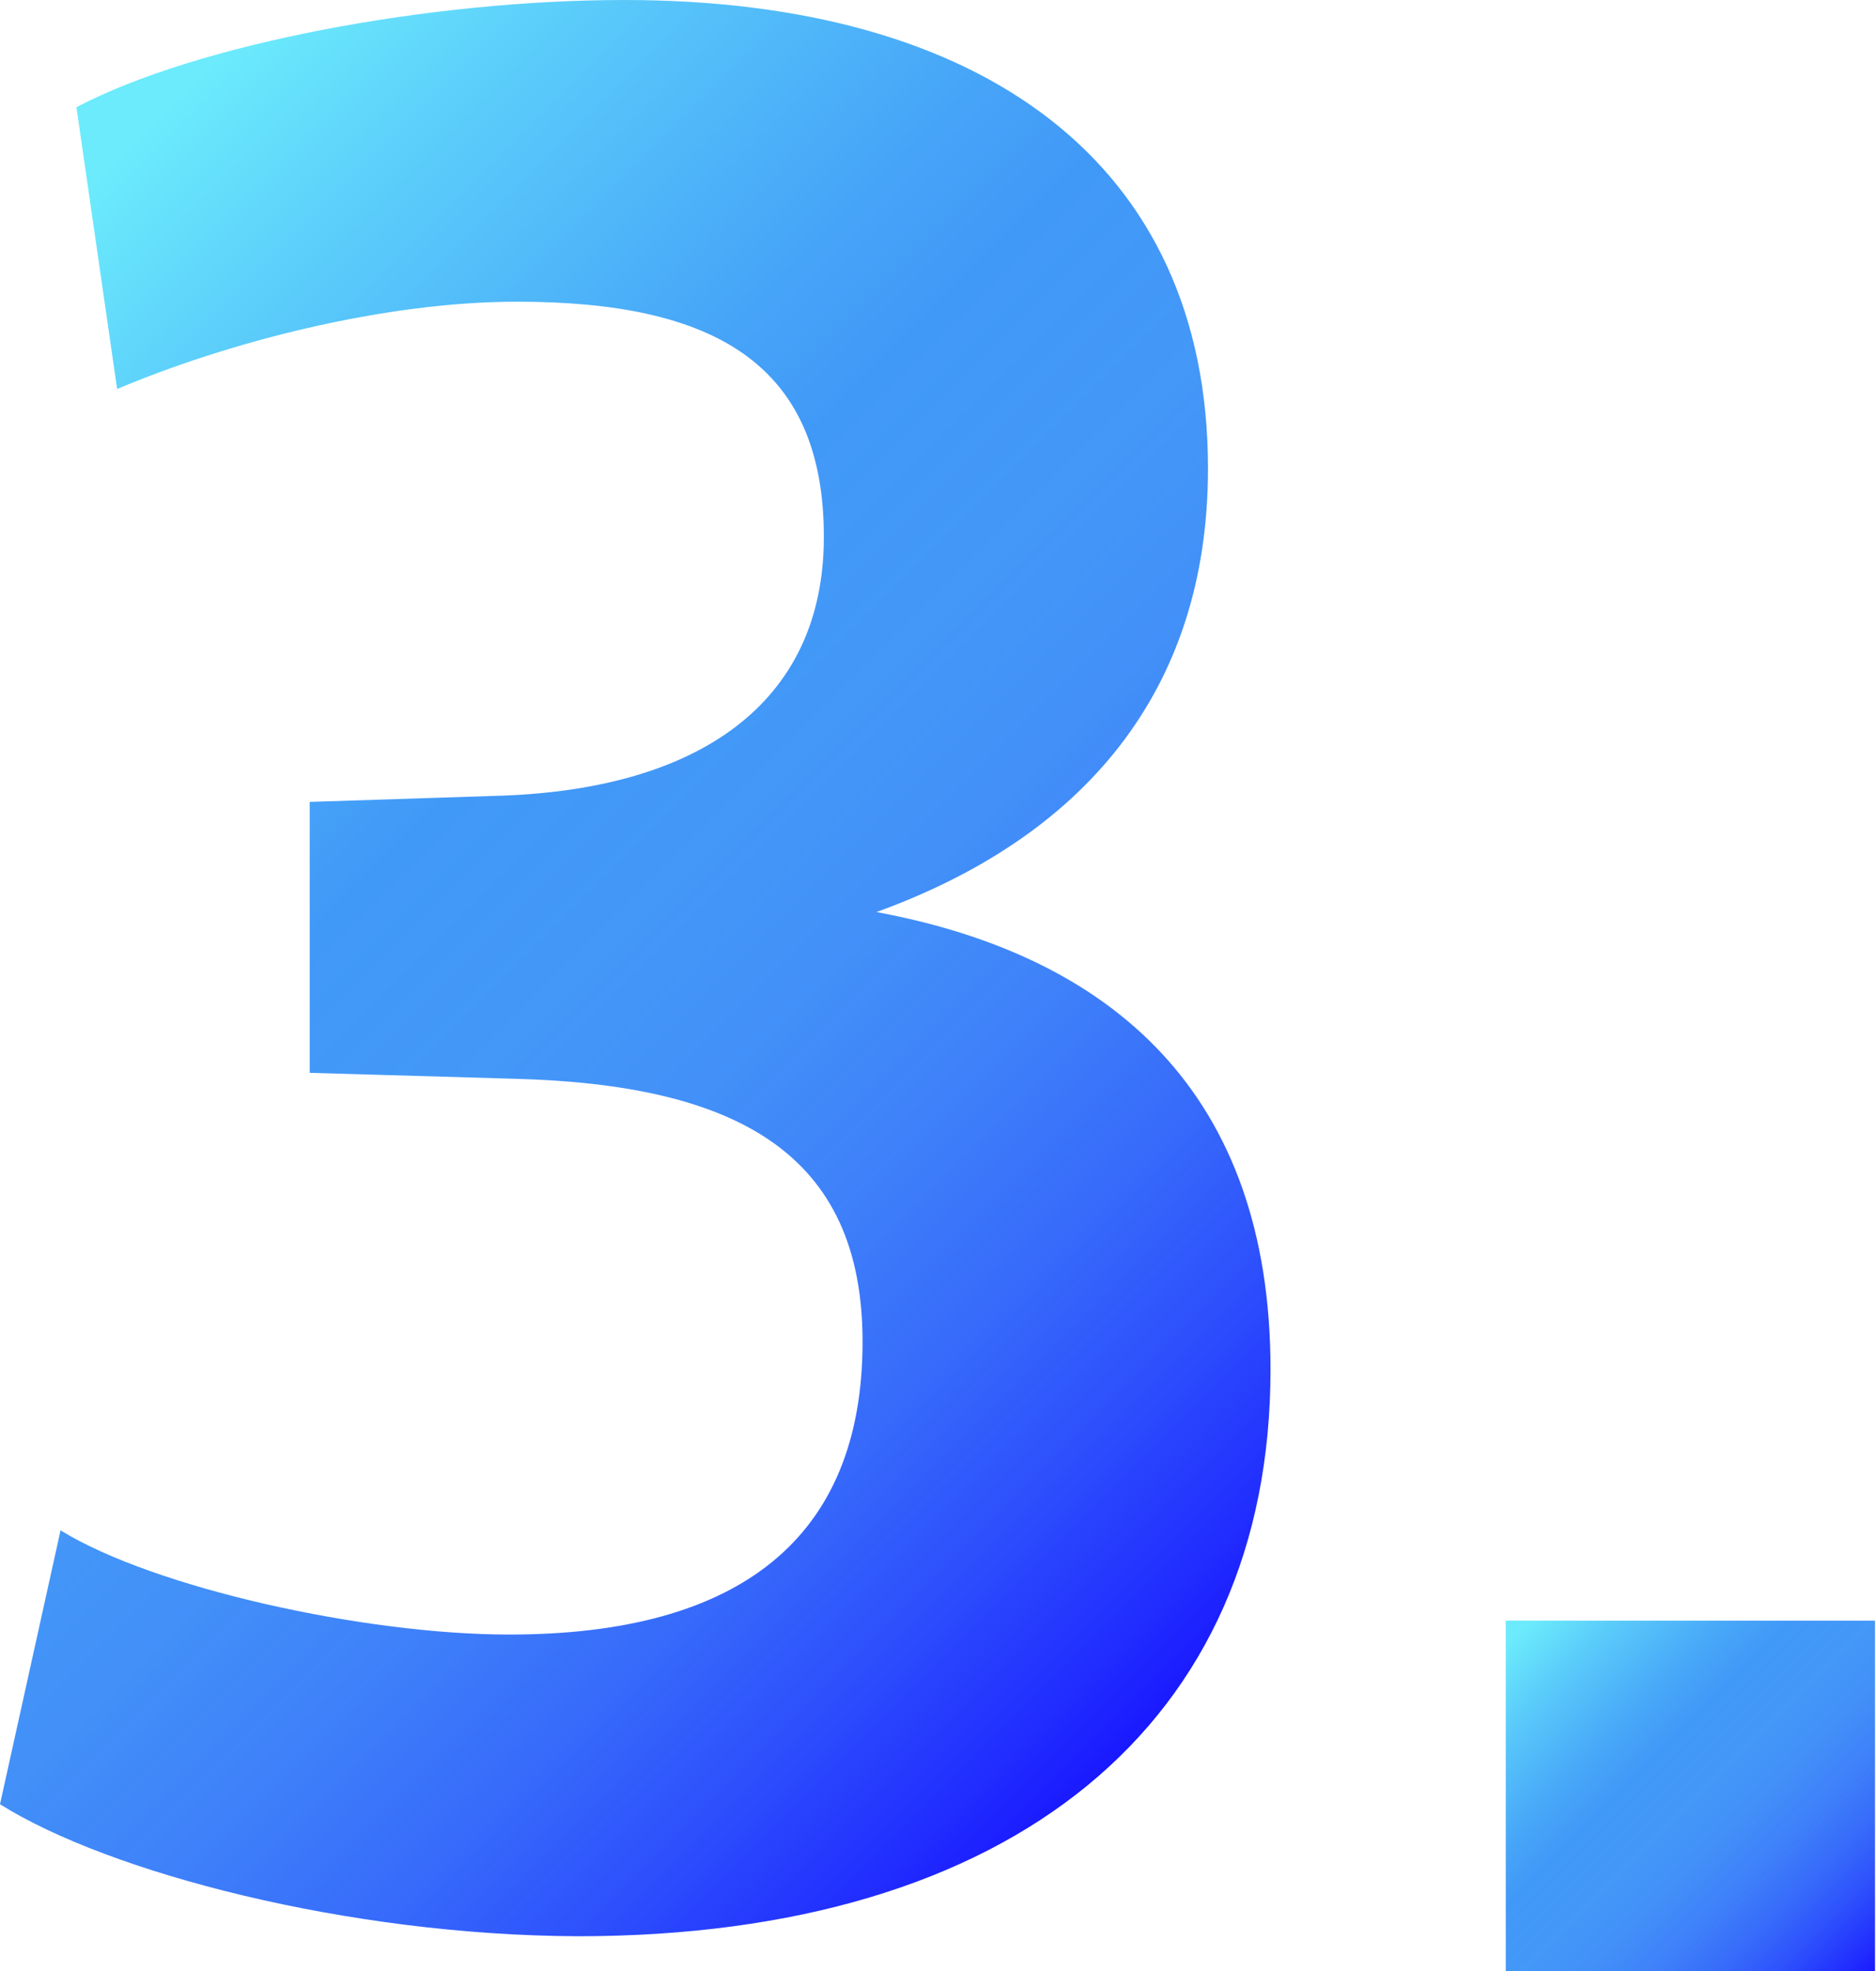
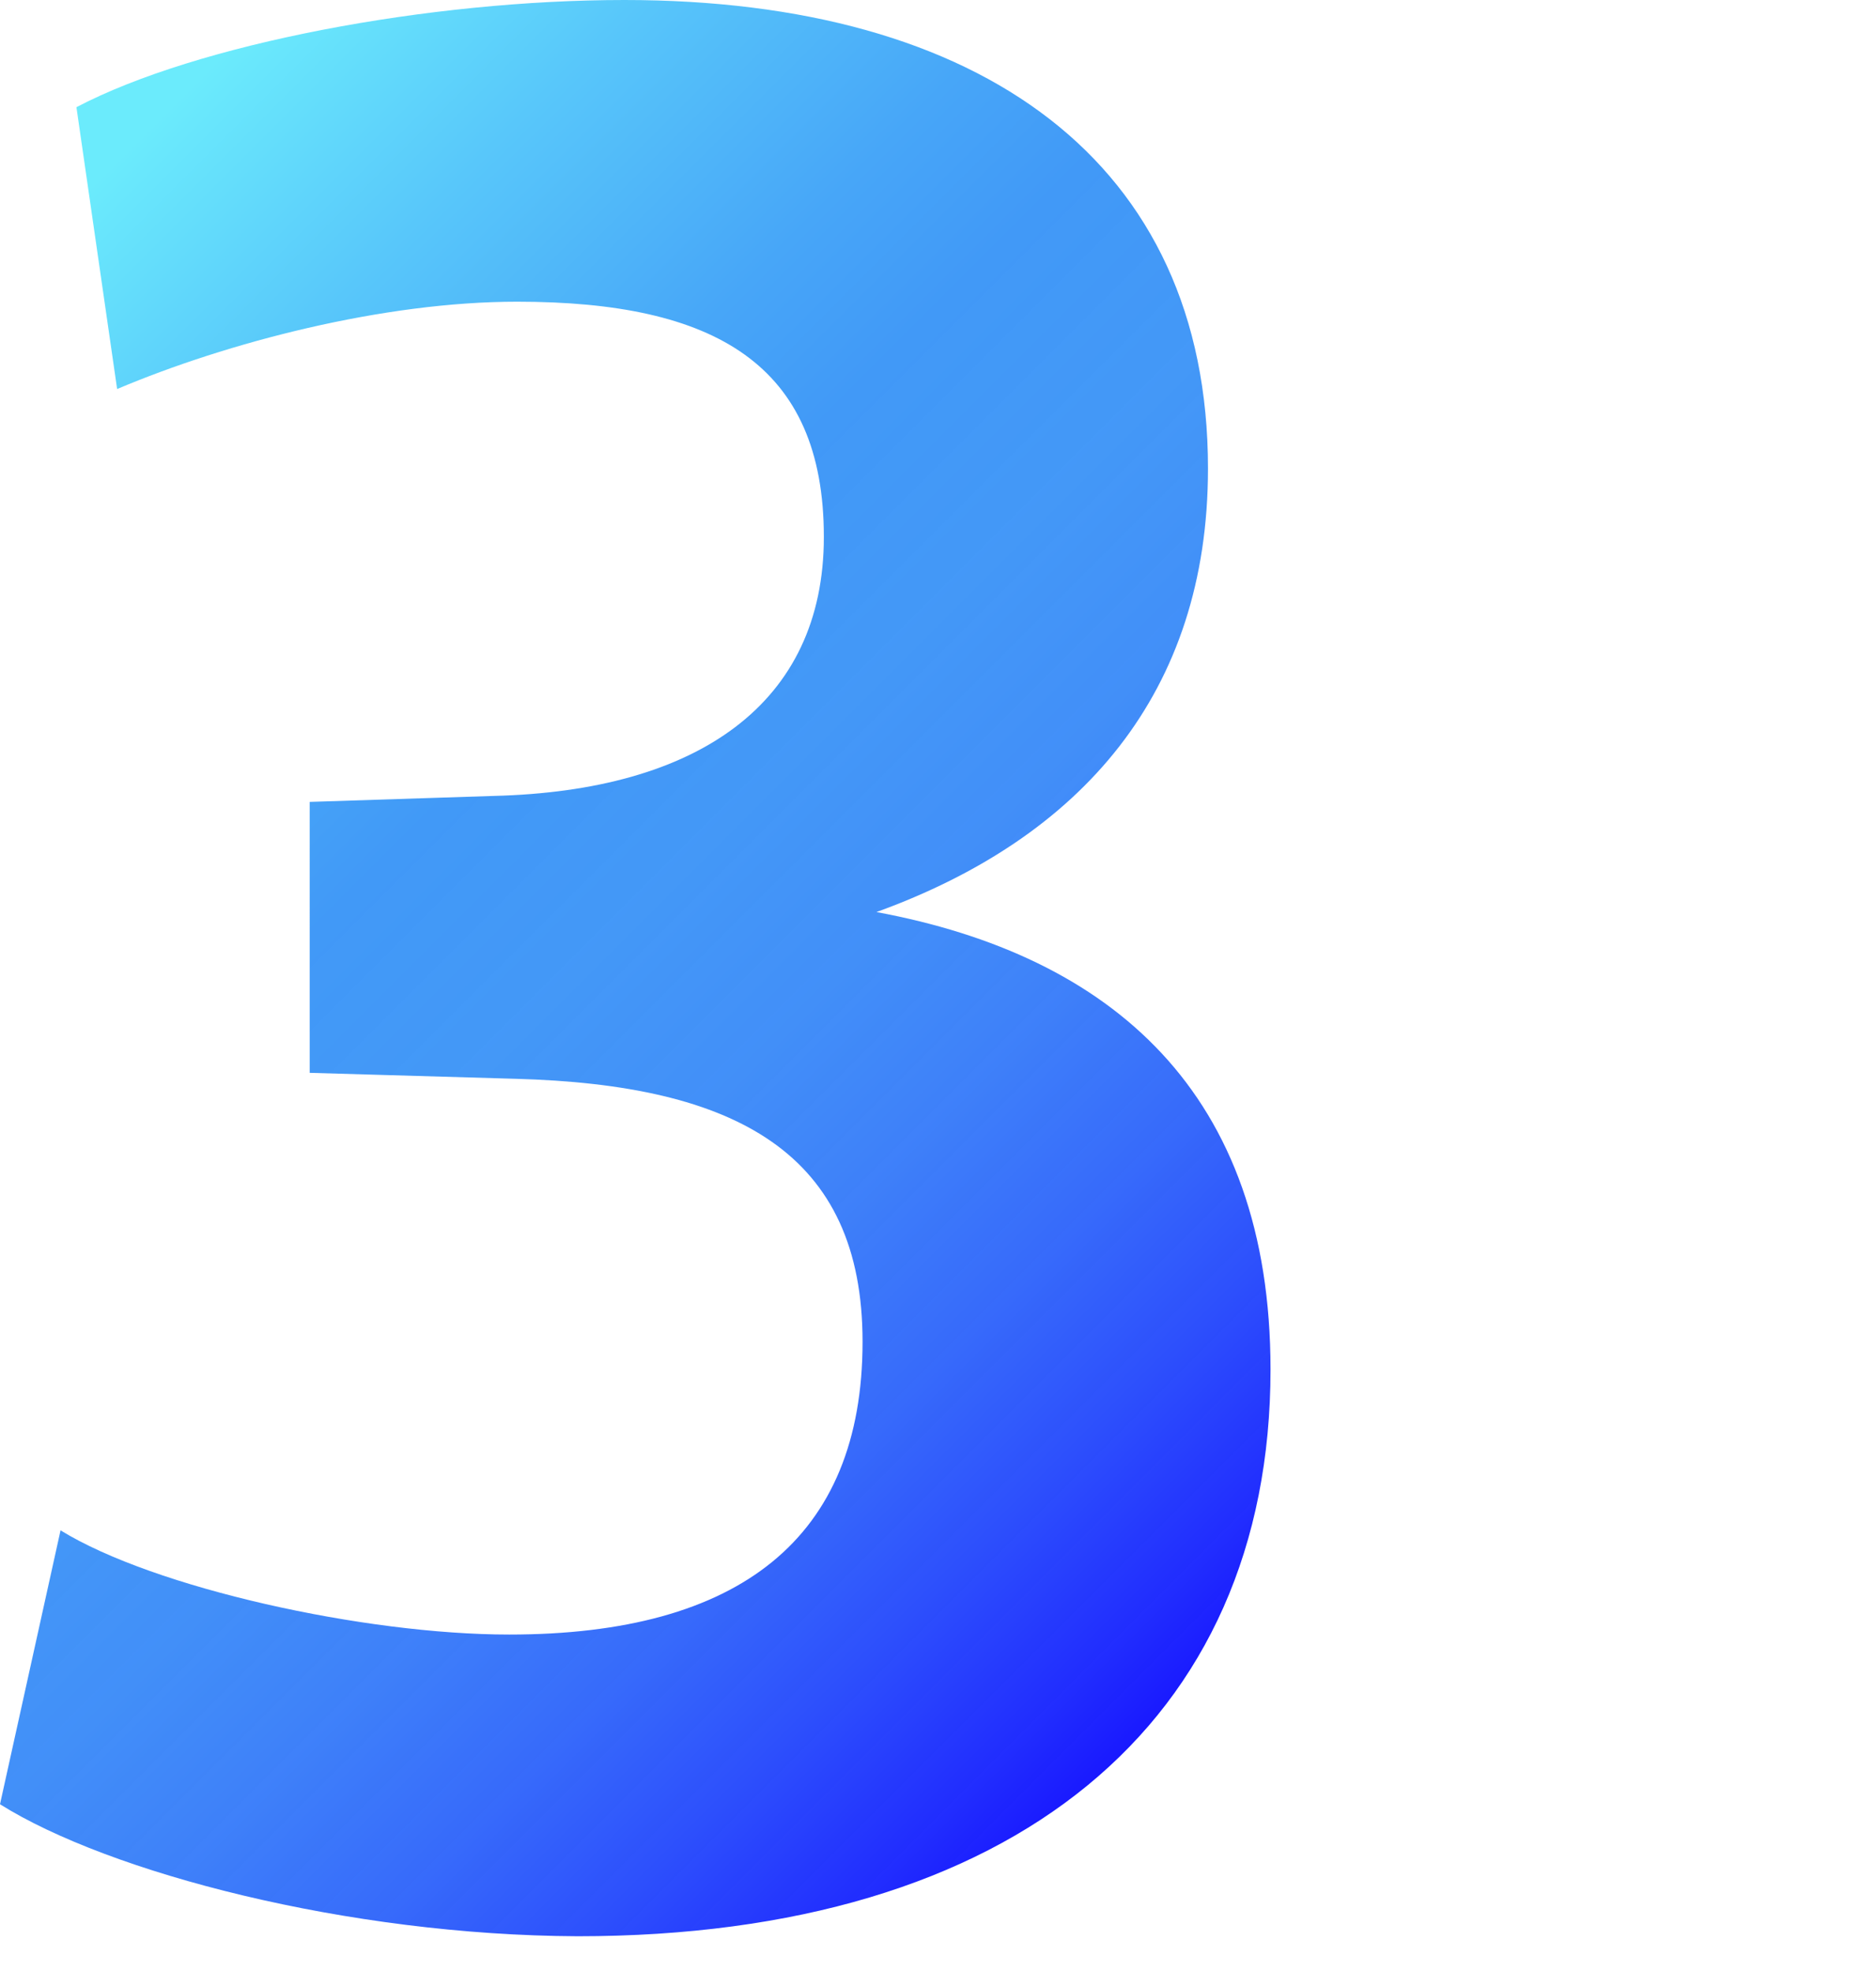
<svg xmlns="http://www.w3.org/2000/svg" version="1.1" id="Layer_1" x="0px" y="0px" viewBox="0 0 189 198.6" style="enable-background:new 0 0 189 198.6;" xml:space="preserve">
  <style type="text/css">
	.st0{fill:url(#SVGID_1_);}
	.st1{fill:url(#SVGID_00000123442033496217299740000013153951963473118858_);}
</style>
  <g>
    <linearGradient id="SVGID_1_" gradientUnits="userSpaceOnUse" x1="-12.661" y1="31.142" x2="122.956" y2="166.759">
      <stop offset="3.435678e-02" style="stop-color:#6BEBFC" />
      <stop offset="0.169" style="stop-color:#58C7FA" />
      <stop offset="0.315" style="stop-color:#47A6F8" />
      <stop offset="0.395" style="stop-color:#4199F7" />
      <stop offset="0.508" style="stop-color:#4096F7;stop-opacity:0.981" />
      <stop offset="0.606" style="stop-color:#3B8BF8;stop-opacity:0.965" />
      <stop offset="0.697" style="stop-color:#3479F9;stop-opacity:0.95" />
      <stop offset="0.786" style="stop-color:#2960FA;stop-opacity:0.935" />
      <stop offset="0.871" style="stop-color:#1B40FC;stop-opacity:0.921" />
      <stop offset="0.954" style="stop-color:#0B19FE;stop-opacity:0.908" />
      <stop offset="1" style="stop-color:#0000FF;stop-opacity:0.9" />
    </linearGradient>
    <path class="st0" d="M0,181.8l6.1-27.6c9.4,5.8,30.6,10.5,45.2,10.5c23.2,0,35.6-9.7,35.6-29.5c0-19-12.7-25.9-35-26.5l-20.7-0.6   V80.8l18.5-0.6C70.3,79.7,83,70.9,83,54.1c0-17.4-11-23.7-30.9-23.7c-13.5,0-29.2,4.1-40.3,8.8L7.7,10.8C19.9,4.4,43.3,0,62.9,0   c35.9,0,58.8,16.3,58.8,47.2c0,22.6-12.7,37.2-33.4,44.7c23.7,4.4,39.7,18.2,39.7,46.1c0,35.6-25.9,57.1-69.8,57.1   C35,195,11,188.7,0,181.8z" />
    <linearGradient id="SVGID_00000038412811248411464900000008346276961604437929_" gradientUnits="userSpaceOnUse" x1="152.205" y1="162.825" x2="188.479" y2="199.099">
      <stop offset="3.435678e-02" style="stop-color:#6BEBFC" />
      <stop offset="0.169" style="stop-color:#58C7FA" />
      <stop offset="0.315" style="stop-color:#47A6F8" />
      <stop offset="0.395" style="stop-color:#4199F7" />
      <stop offset="0.508" style="stop-color:#4096F7;stop-opacity:0.981" />
      <stop offset="0.606" style="stop-color:#3B8BF8;stop-opacity:0.965" />
      <stop offset="0.697" style="stop-color:#3479F9;stop-opacity:0.95" />
      <stop offset="0.786" style="stop-color:#2960FA;stop-opacity:0.935" />
      <stop offset="0.871" style="stop-color:#1B40FC;stop-opacity:0.921" />
      <stop offset="0.954" style="stop-color:#0B19FE;stop-opacity:0.908" />
      <stop offset="1" style="stop-color:#0000FF;stop-opacity:0.9" />
    </linearGradient>
-     <rect x="151.7" y="163.3" style="fill:url(#SVGID_00000038412811248411464900000008346276961604437929_);" width="37.2" height="35.3" />
  </g>
</svg>